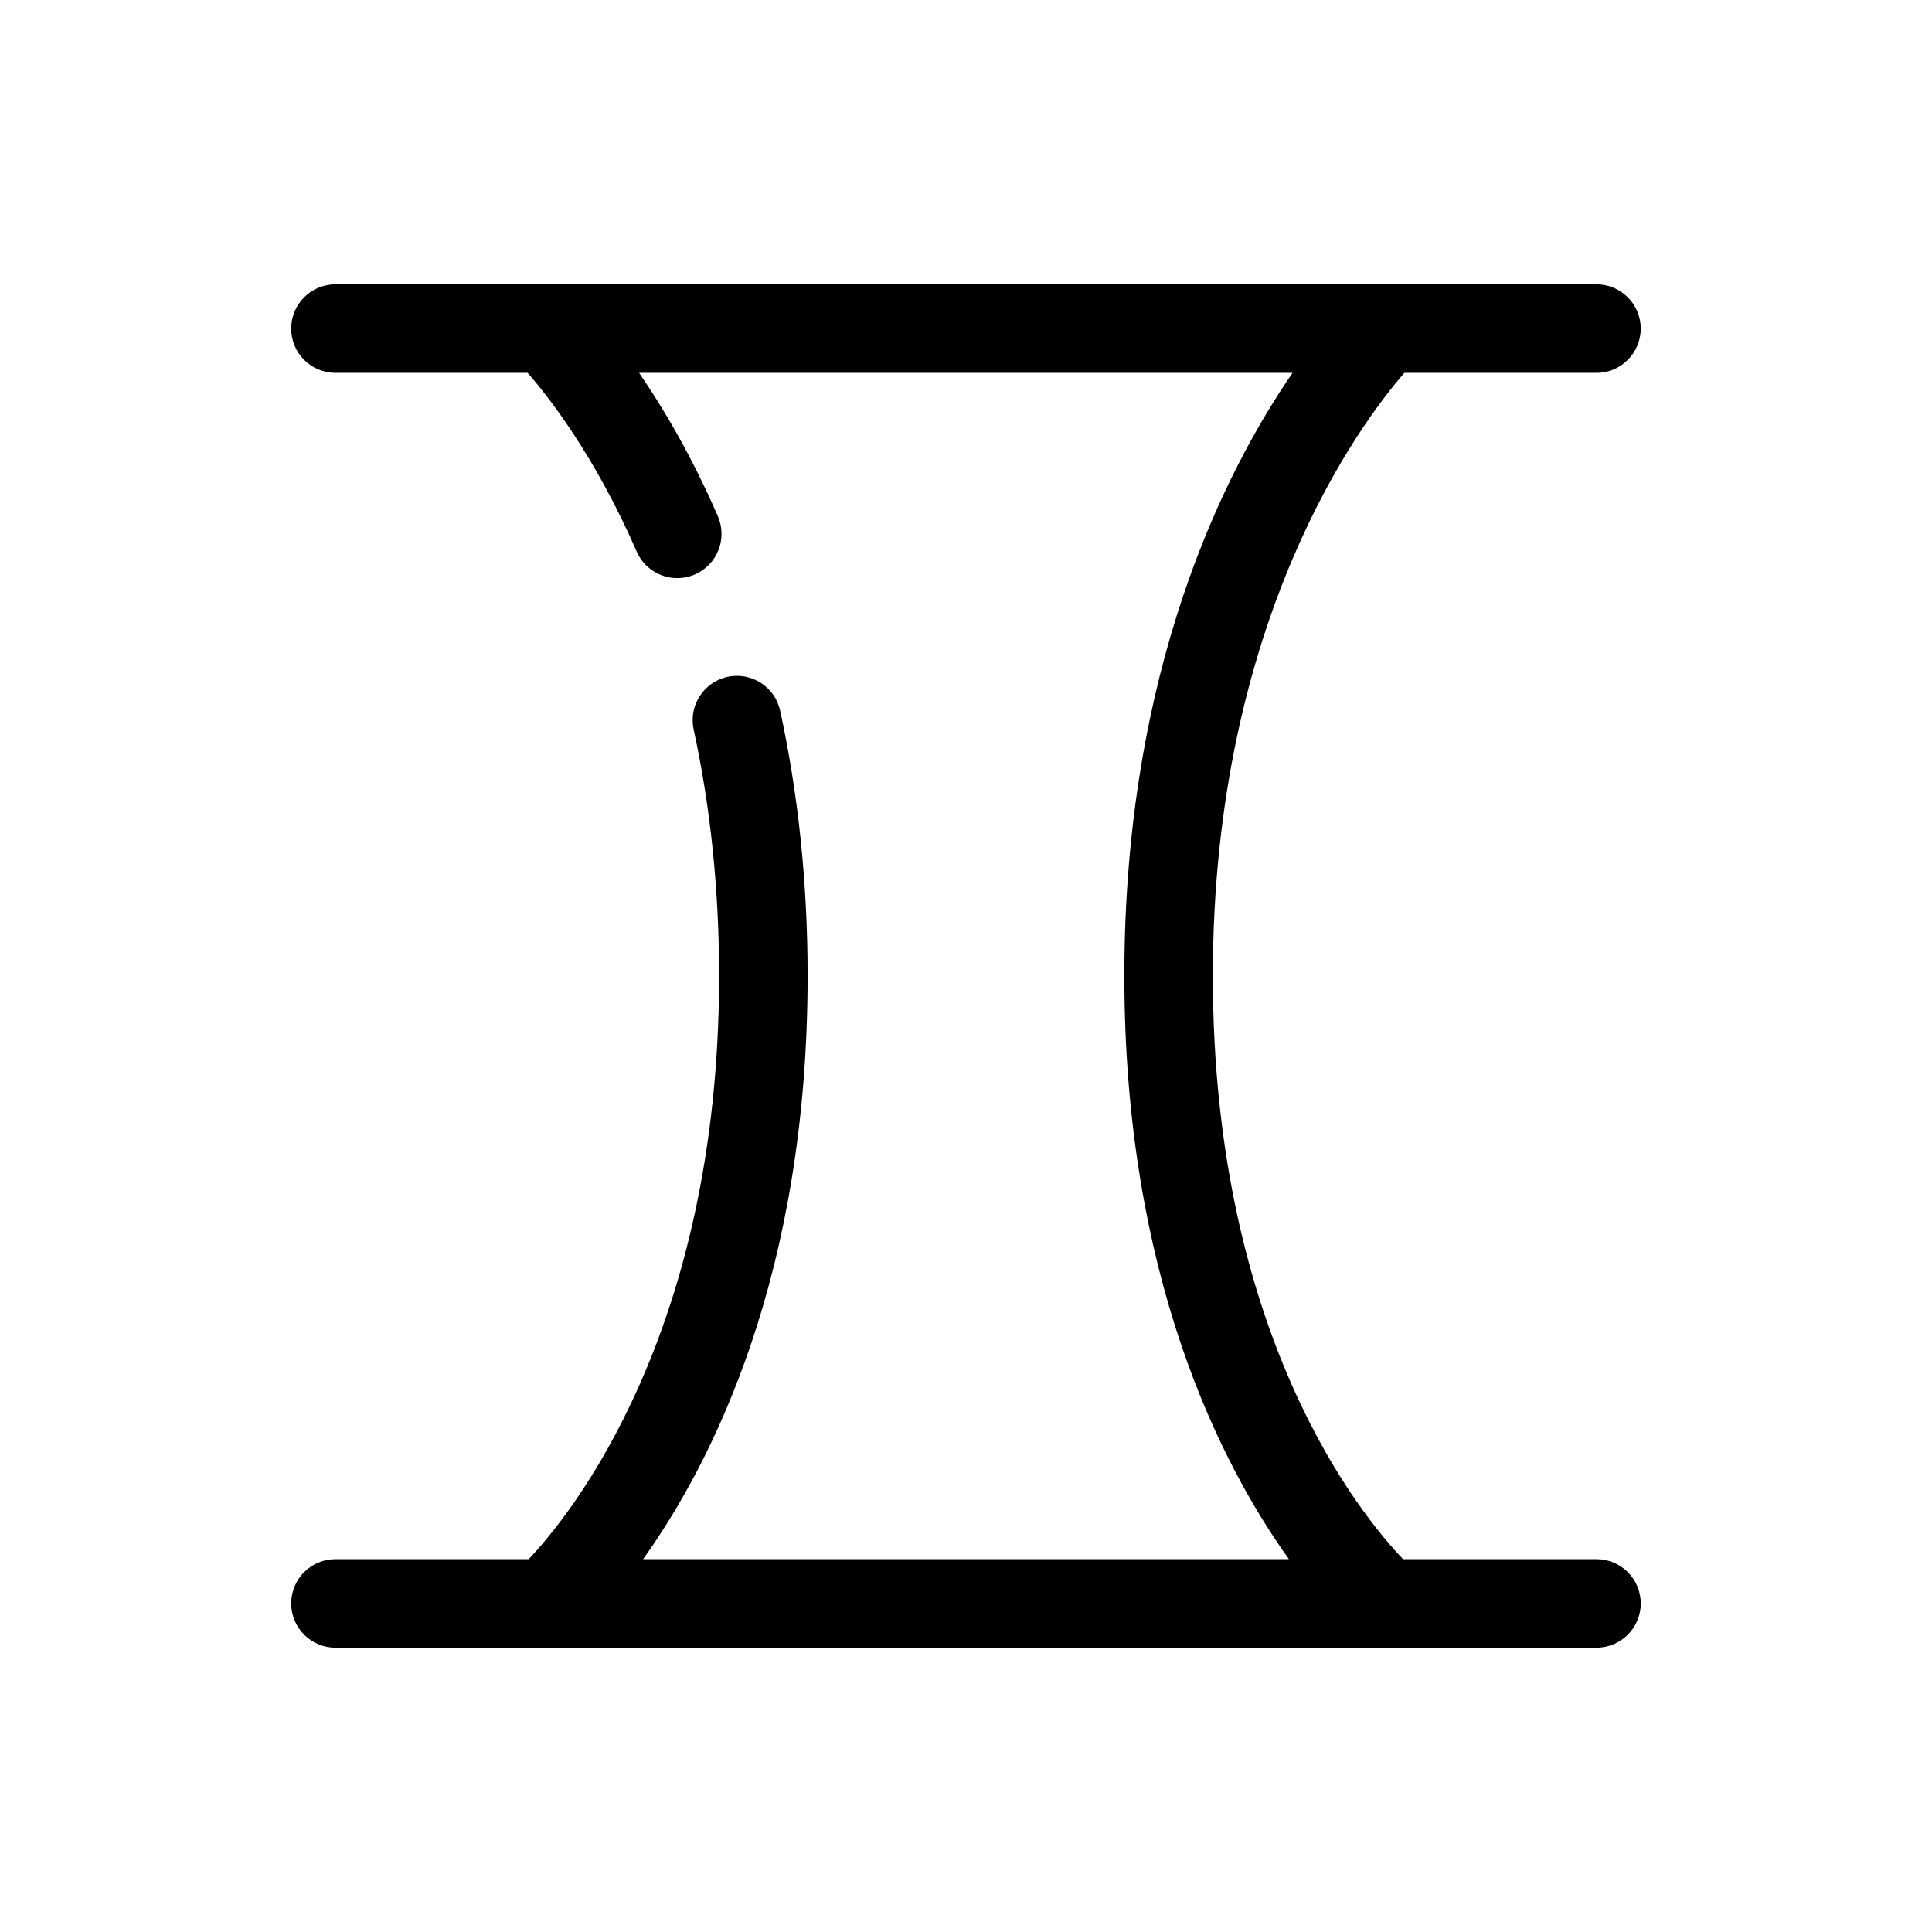
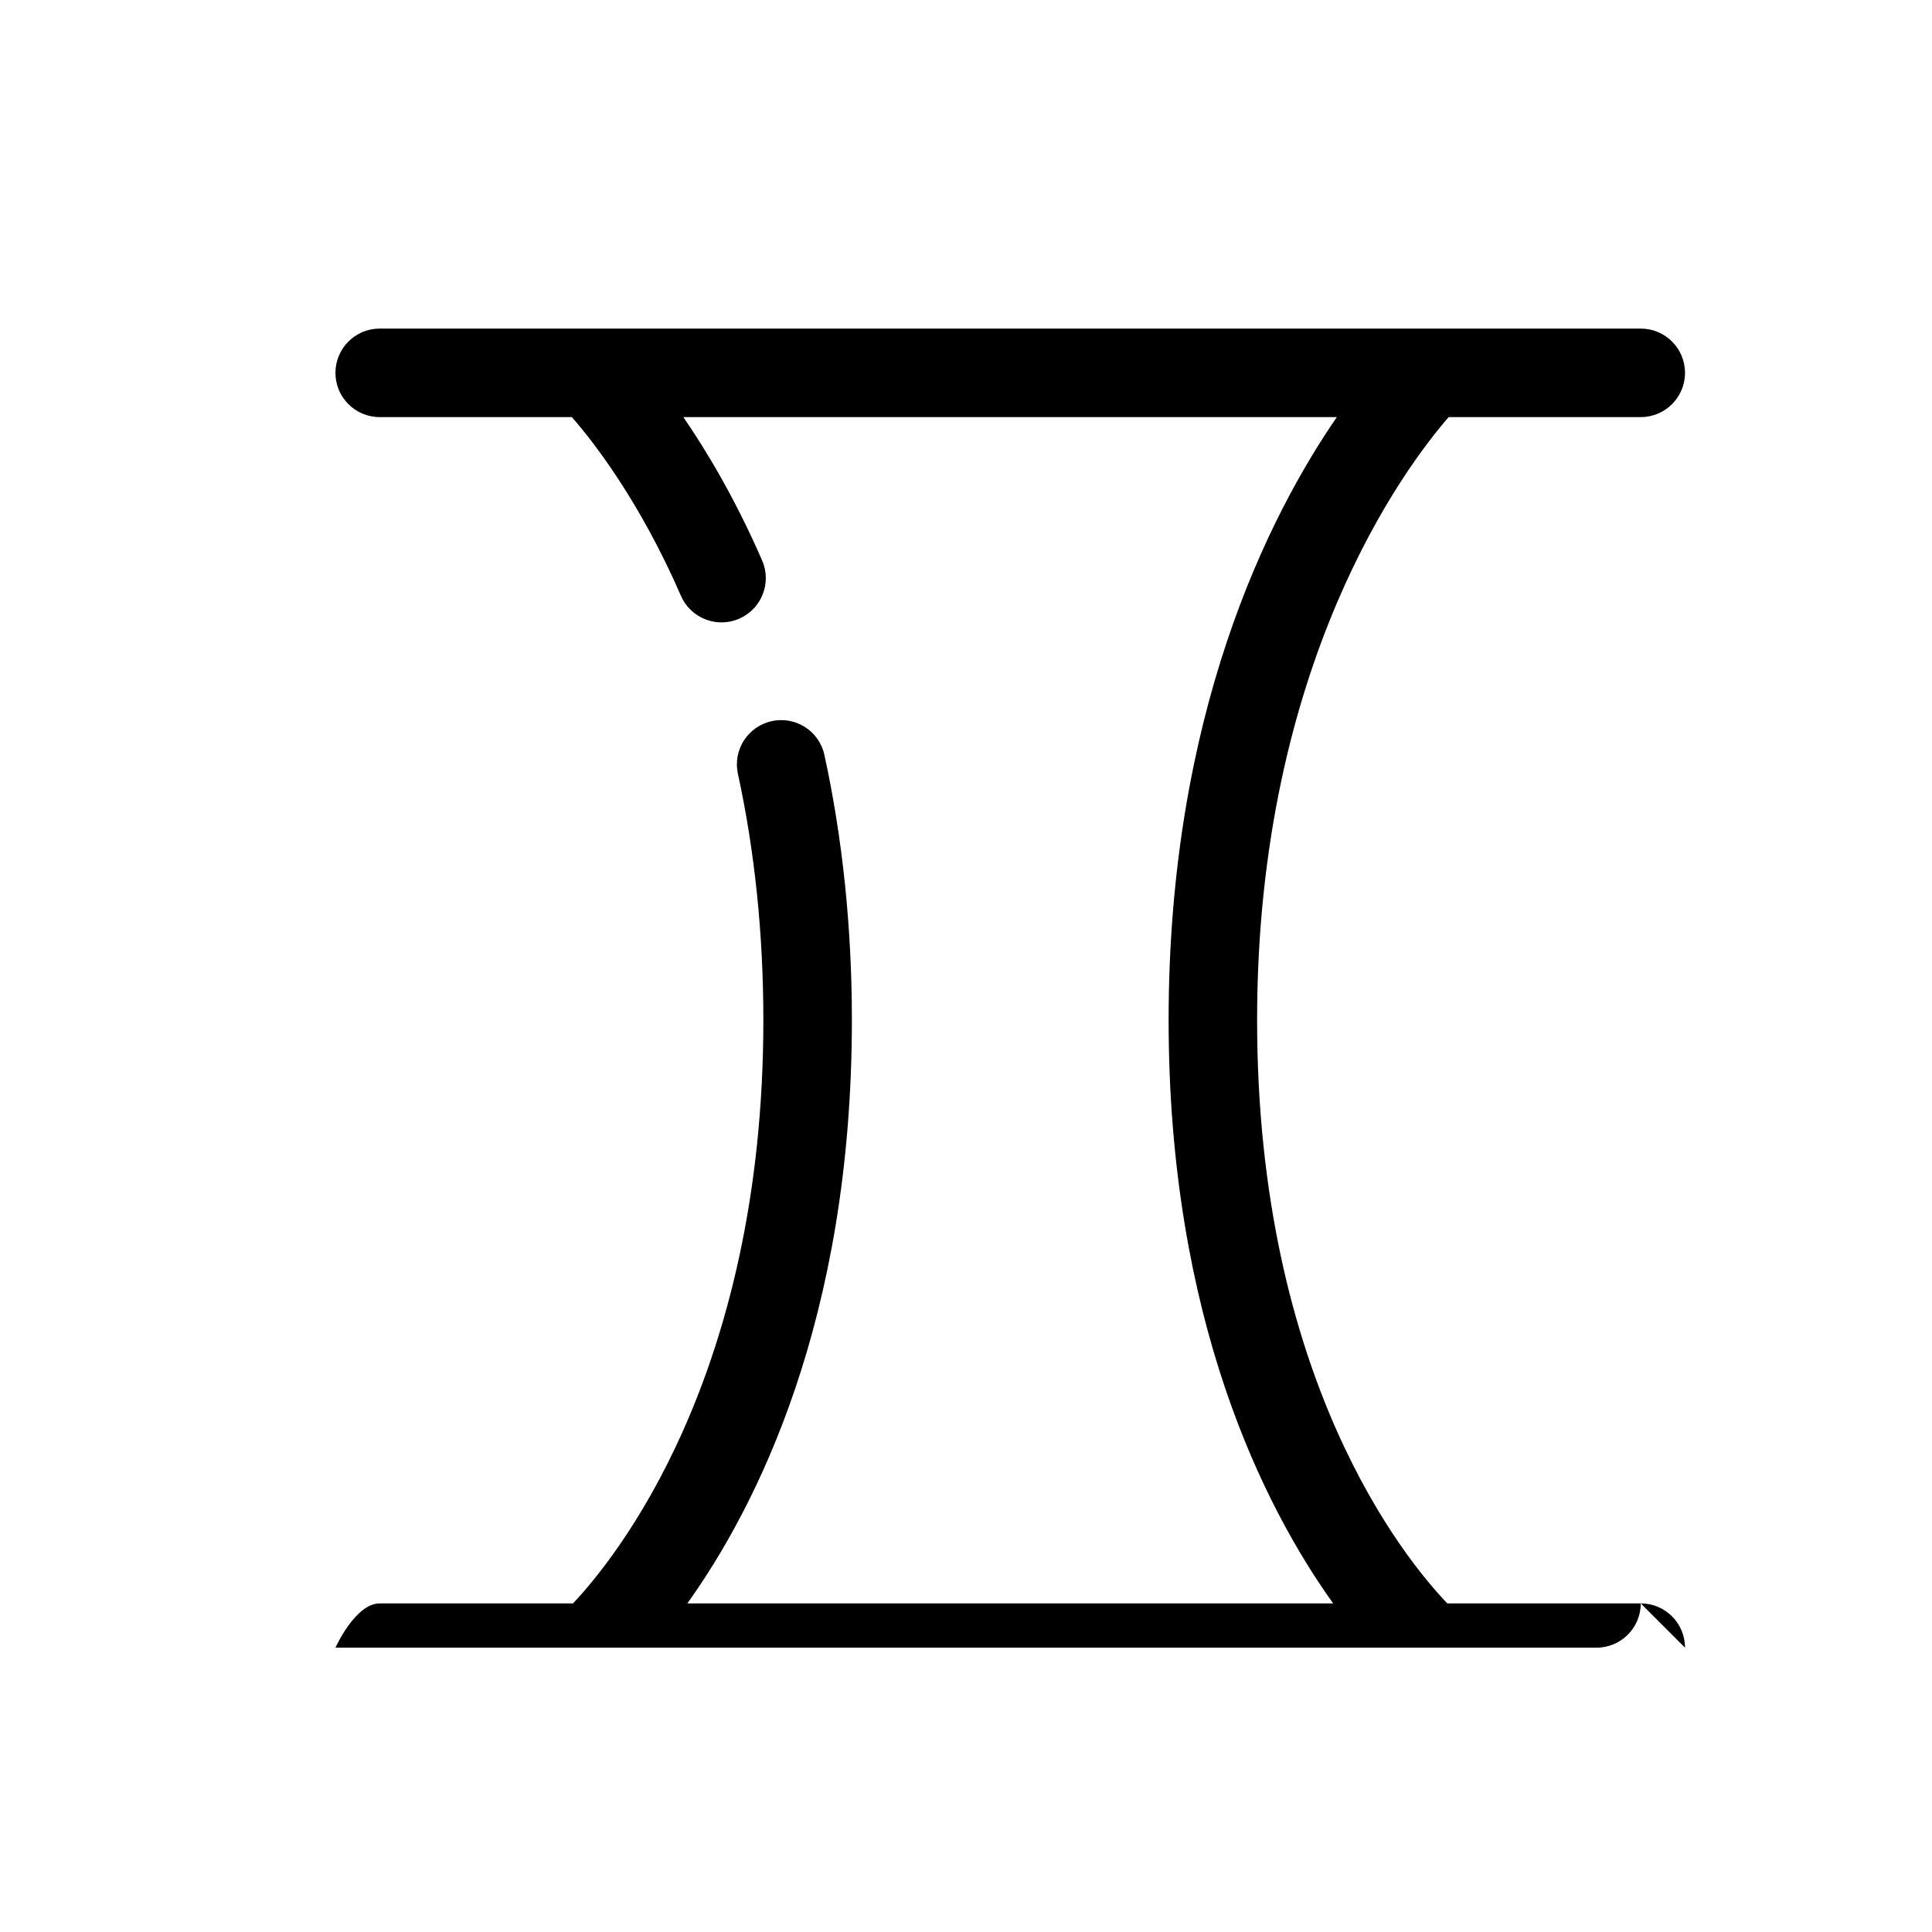
<svg xmlns="http://www.w3.org/2000/svg" fill="#000000" width="800px" height="800px" version="1.1" viewBox="144 144 512 512">
-   <path d="m578.82 568.92c0 6.481-5.25 11.73-11.73 11.73h-334.19c-6.481 0-11.73-5.25-11.73-11.73s5.25-11.73 11.73-11.73h51.219c11.012-11.645 50.449-59.973 50.449-154.59 0-22.73-2.269-44.691-6.742-65.266-1.379-6.332 2.641-12.578 8.969-13.957 6.352-1.387 12.578 2.641 13.957 8.969 4.828 22.211 7.277 45.848 7.277 70.25 0 79.453-25.438 129.2-43.602 154.59h171.14c-18.164-25.395-43.602-75.141-43.602-154.59 0-81.148 26.488-133.48 44.582-159.79l-173.18 0.004c6.418 9.352 13.887 21.945 20.871 37.98 2.586 5.941-0.129 12.852-6.07 15.441-1.527 0.664-3.117 0.977-4.68 0.977-4.527 0-8.84-2.633-10.762-7.047-11.016-25.289-23.34-40.992-28.906-47.352h-50.926c-6.481 0-11.73-5.25-11.73-11.73s5.25-11.73 11.73-11.73h334.19c6.481 0 11.73 5.25 11.73 11.73s-5.25 11.73-11.73 11.73h-50.906c-11.281 12.961-50.762 65.105-50.762 159.79 0 95.262 39.336 143.04 50.406 154.59h51.262c6.481 0 11.73 5.25 11.73 11.73z" />
+   <path d="m578.82 568.92c0 6.481-5.25 11.73-11.73 11.73h-334.19s5.25-11.73 11.73-11.73h51.219c11.012-11.645 50.449-59.973 50.449-154.59 0-22.73-2.269-44.691-6.742-65.266-1.379-6.332 2.641-12.578 8.969-13.957 6.352-1.387 12.578 2.641 13.957 8.969 4.828 22.211 7.277 45.848 7.277 70.25 0 79.453-25.438 129.2-43.602 154.59h171.14c-18.164-25.395-43.602-75.141-43.602-154.59 0-81.148 26.488-133.48 44.582-159.79l-173.18 0.004c6.418 9.352 13.887 21.945 20.871 37.98 2.586 5.941-0.129 12.852-6.07 15.441-1.527 0.664-3.117 0.977-4.68 0.977-4.527 0-8.84-2.633-10.762-7.047-11.016-25.289-23.34-40.992-28.906-47.352h-50.926c-6.481 0-11.73-5.25-11.73-11.73s5.25-11.73 11.73-11.73h334.19c6.481 0 11.73 5.25 11.73 11.73s-5.25 11.73-11.73 11.73h-50.906c-11.281 12.961-50.762 65.105-50.762 159.79 0 95.262 39.336 143.04 50.406 154.59h51.262c6.481 0 11.73 5.25 11.73 11.73z" />
</svg>